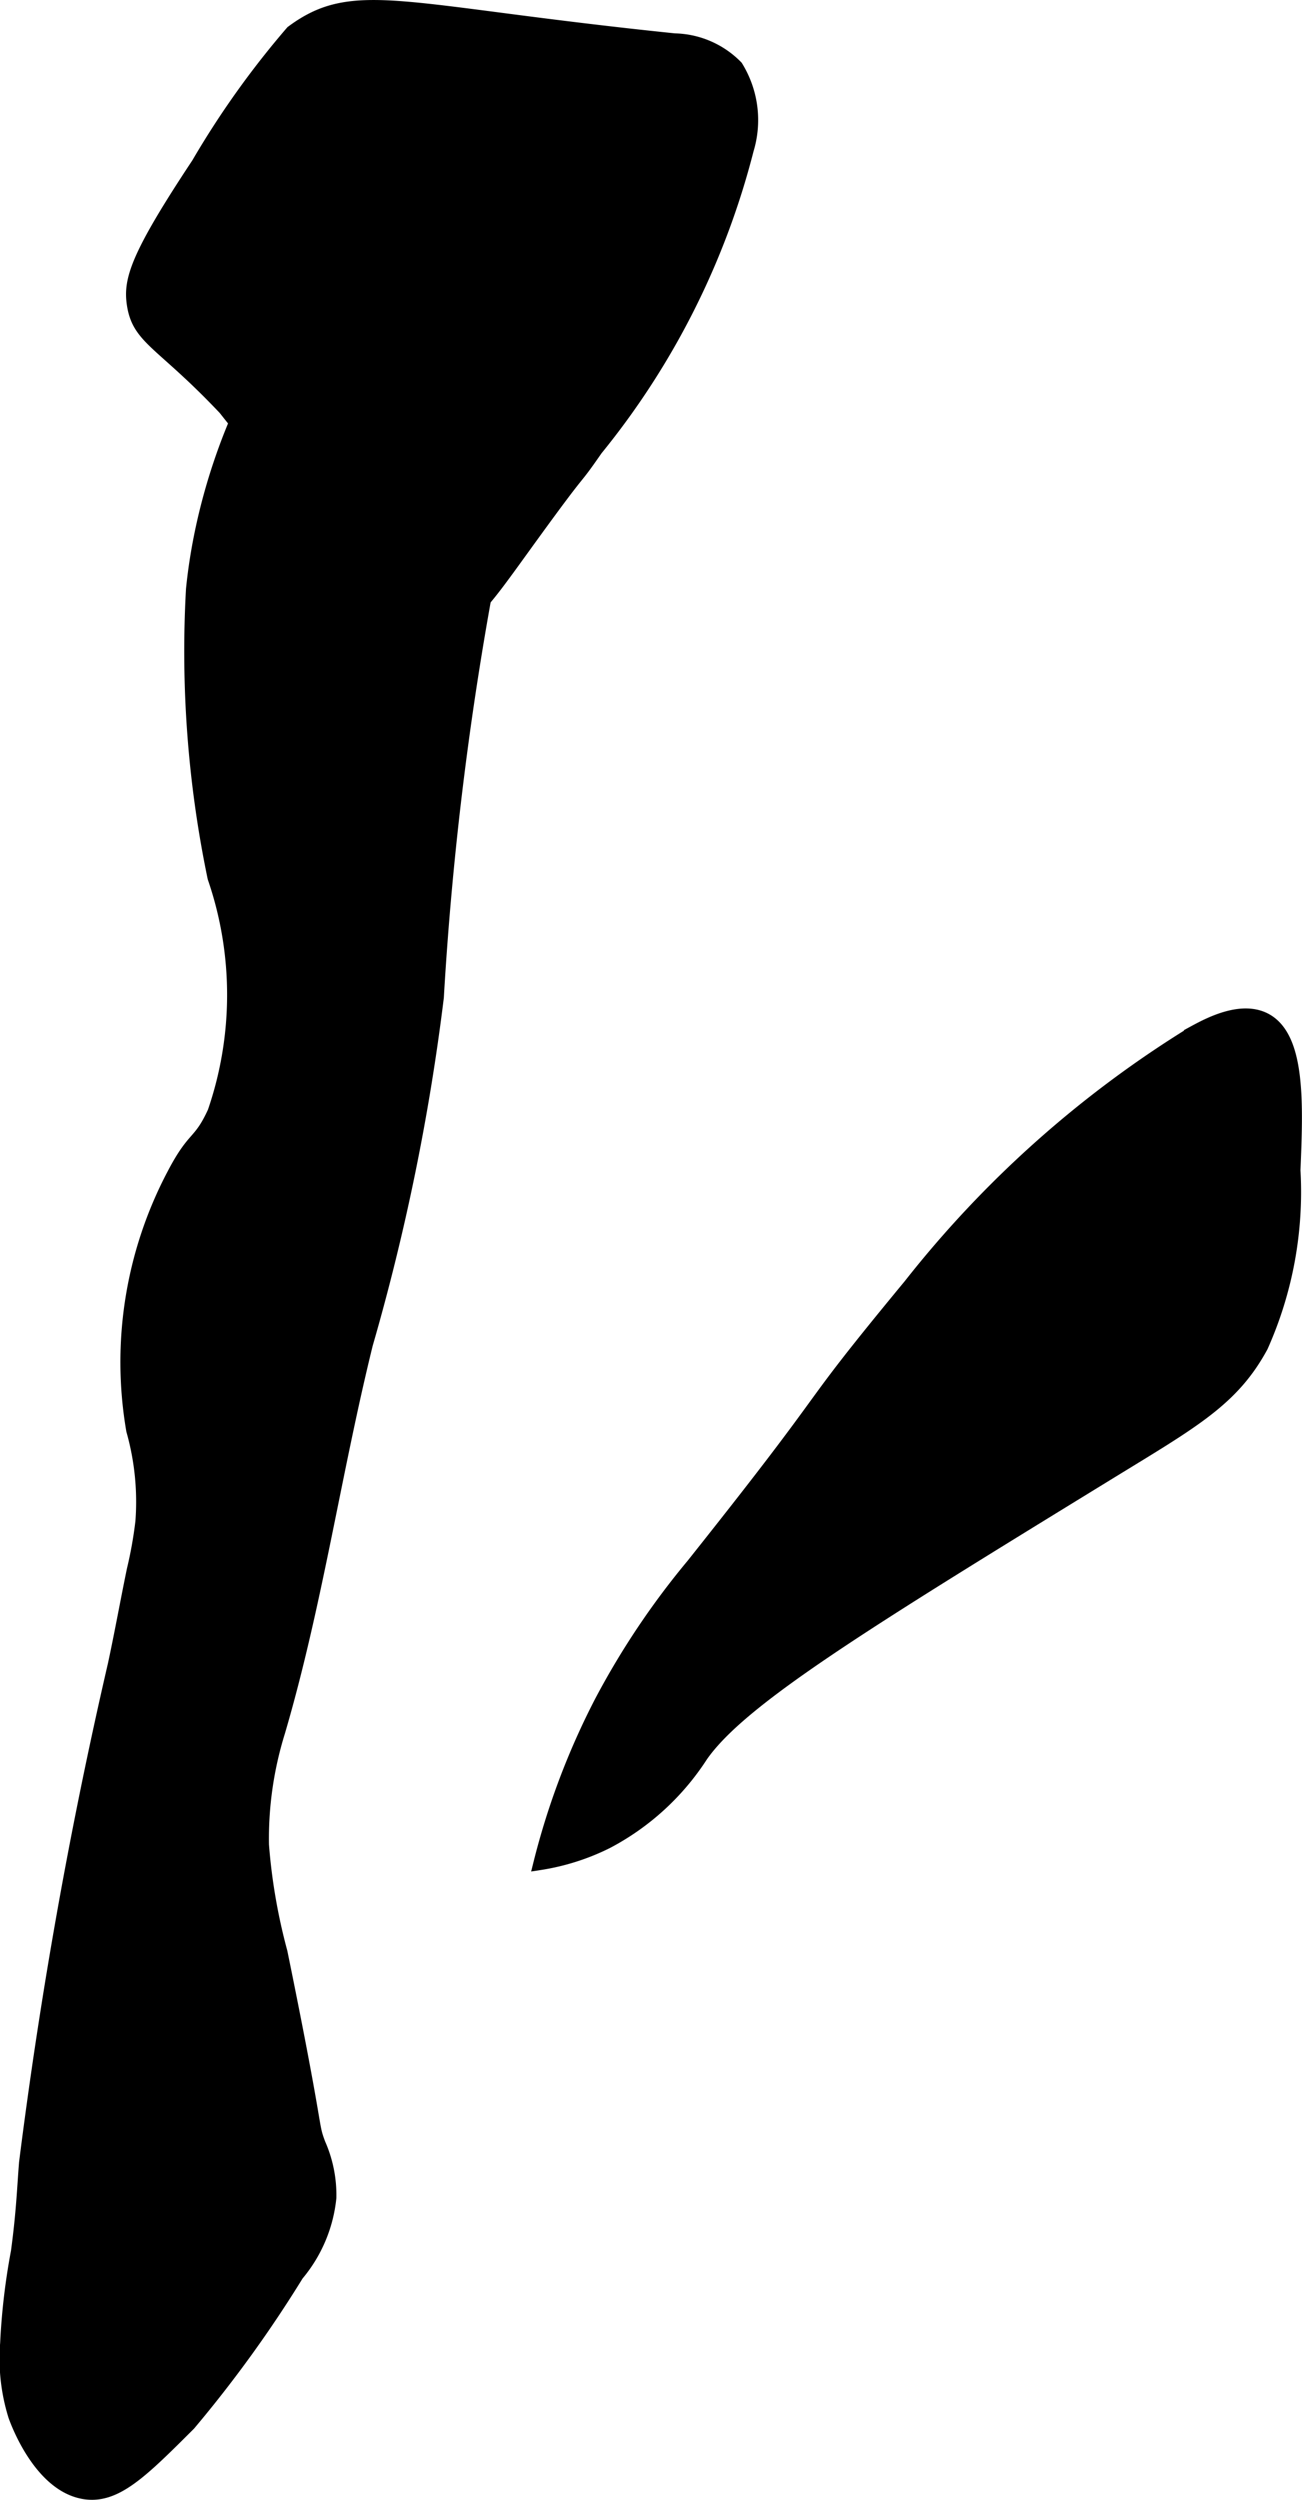
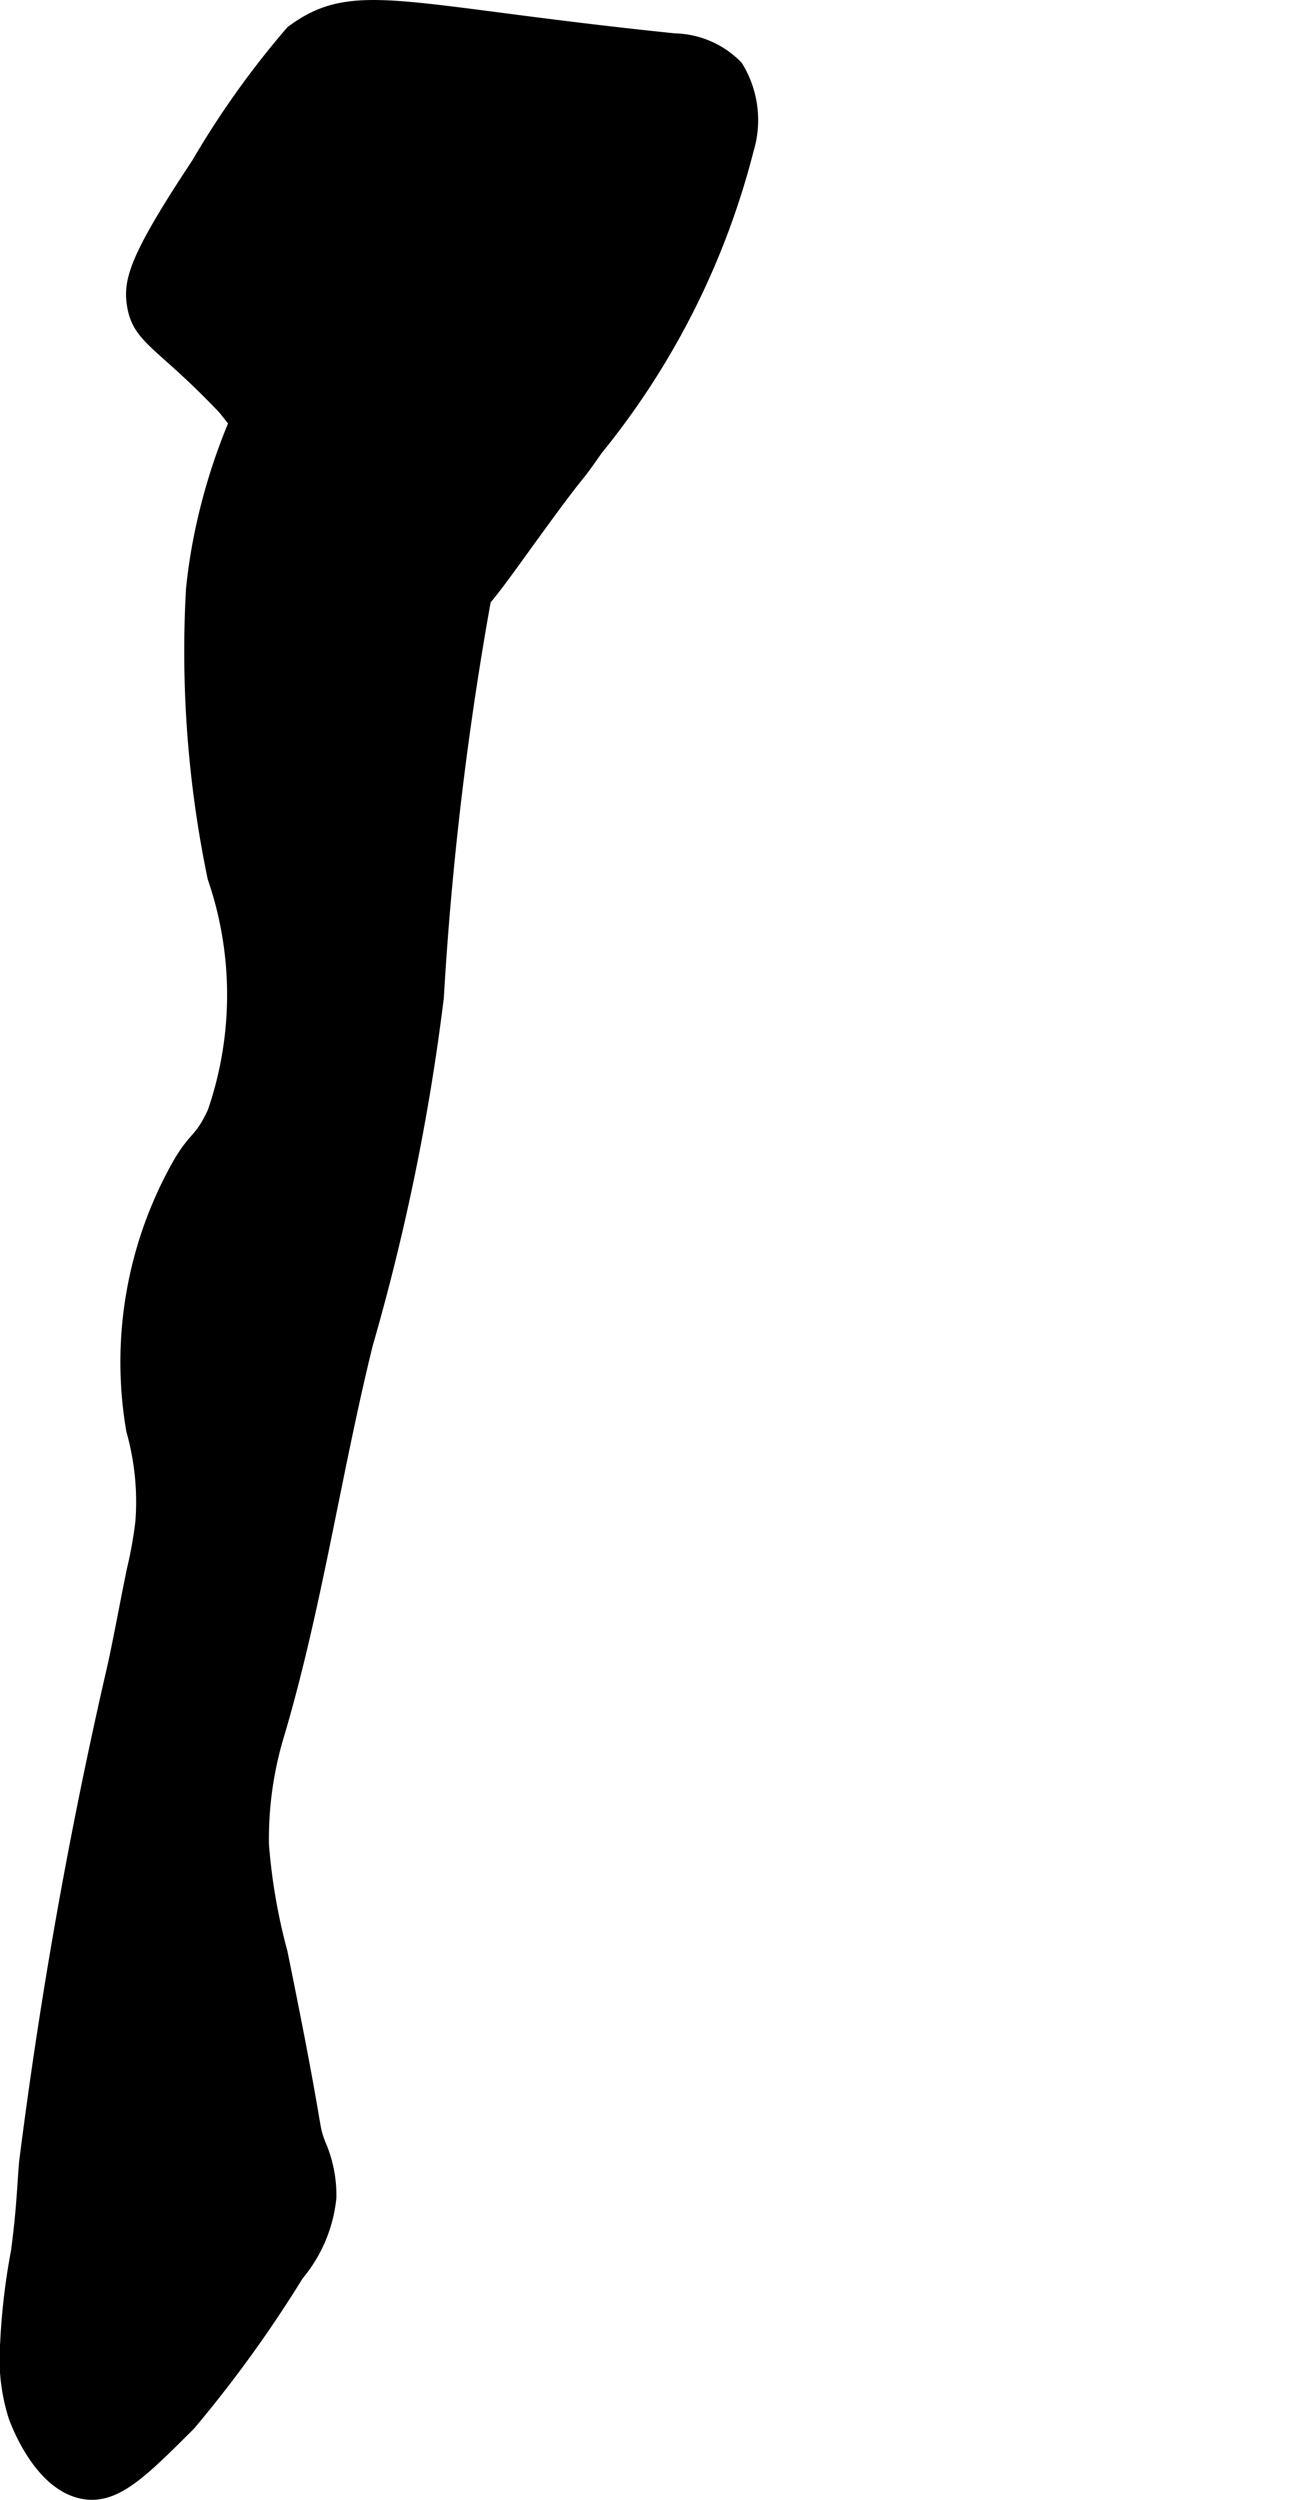
<svg xmlns="http://www.w3.org/2000/svg" version="1.1" width="5.329mm" height="10.229mm" viewBox="0 0 15.105 28.997">
  <defs>
    <style type="text/css">
      .a {
        stroke: #000;
        stroke-miterlimit: 10;
        stroke-width: 0.15px;
      }
    </style>
  </defs>
  <path class="a" d="M2.482,10.18a4.182,4.182,0,0,1,0,2.719c-.173.376-.228.259-.469.719a4.662,4.662,0,0,0-.474,2.974,3.045,3.045,0,0,1,.106,1.059,4.813,4.813,0,0,1-.1.56c-.075.364-.141.73-.219,1.094A57.638,57.638,0,0,0,.295,25.087C.271,25.385.264,25.647.201,26.118a7.641,7.641,0,0,0-.125,1.062,2.229,2.229,0,0,0,.094.844c.033.092.298.801.8.889.367.064.669-.238,1.226-.794a14.501,14.501,0,0,0,1.253-1.734,1.646,1.646,0,0,0,.378-.892,1.464,1.464,0,0,0-.125-.625c-.095-.255.001-.055-.442-2.223a6.779,6.779,0,0,1-.215-1.246,4.179,4.179,0,0,1,.188-1.312c.433-1.475.65-3.004,1.018-4.496a25.824,25.824,0,0,0,.823-4.023,38.816,38.816,0,0,1,.641-5.114,2.441,2.441,0,0,1,.195-.612,3.083,3.083,0,0,1,.384-.521,2.754,2.754,0,0,0,.659-1.284,1.447,1.447,0,0,0-.514-1.276A1.7,1.7,0,0,0,5.076,2.493C3.585,2.772,2.422,4.92,2.232,6.837A12.886,12.886,0,0,0,2.482,10.18Z" />
-   <path class="a" d="M8.035,18.152a9.16,9.16,0,0,0-1.064,1.588,8.604,8.604,0,0,0-.709,1.877A2.651,2.651,0,0,0,7.042,21.369a2.927,2.927,0,0,0,1.096-1.002c.458-.659,1.889-1.536,4.75-3.292.957-.587,1.415-.839,1.75-1.458a4.387,4.387,0,0,0,.375-2.042c.031-.764.063-1.541-.333-1.75-.272-.143-.633.04-.822.143a12.557,12.557,0,0,0-3.303,2.94C9.181,16.571,9.849,15.872,8.035,18.152Z" />
  <path class="a" d="M1.545,3.524c.059.409.326.439,1.062,1.219a21.912,21.912,0,0,0,1.781,2c.467.412.654.494.844.469.283-.037.427-.293,1.057-1.156.512-.701.341-.428.63-.844A9.055,9.055,0,0,0,8.67,1.735,1.177,1.177,0,0,0,8.545.774,1.035,1.035,0,0,0,7.826.462C4.64.133,4.11-.168,3.386.37A10.292,10.292,0,0,0,2.295,1.899C1.585,2.97,1.505,3.247,1.545,3.524Z" />
</svg>